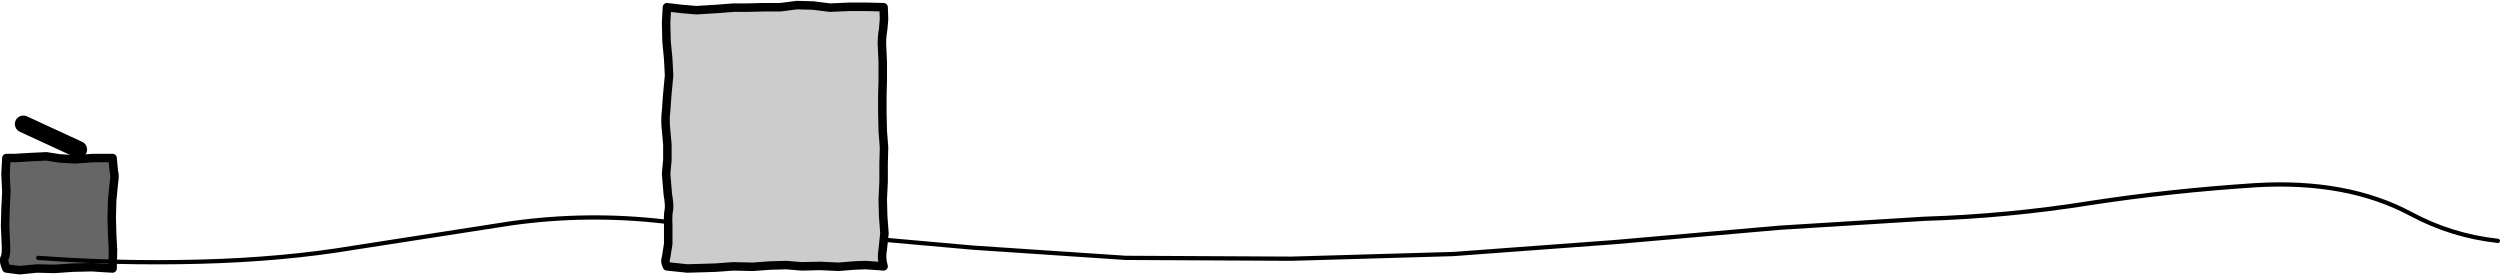
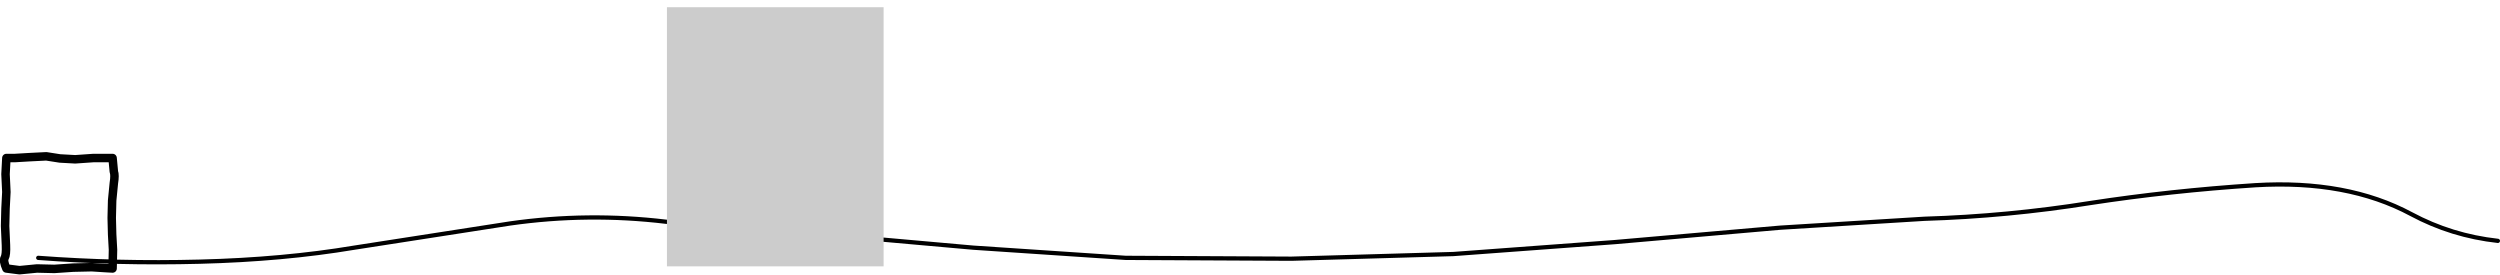
<svg xmlns="http://www.w3.org/2000/svg" height="32.35px" width="294.25px">
  <g transform="matrix(1.0, 0.0, 0.0, 1.0, 35.5, 28.85)">
-     <path d="M-22.25 -10.25 L-22.25 2.75 -34.75 2.75 -34.75 -10.25 -22.25 -10.25" fill="#666666" fill-rule="evenodd" stroke="none" />
-     <path d="M-32.75 -14.25 L-26.25 -11.25" fill="none" stroke="#000000" stroke-linecap="round" stroke-linejoin="round" stroke-width="2.0" />
    <path d="M-34.75 -10.25 L-34.85 -8.35 -34.75 -6.25 -34.85 -4.3 -34.9 -2.25 -34.8 0.0 Q-34.75 1.15 -34.95 1.5 -35.15 1.85 -34.75 2.75 L-33.2 2.95 -31.15 2.75 -29.1 2.8 -26.9 2.65 -24.7 2.6 -23.15 2.7 -22.25 2.75 -22.2 0.55 -22.3 -1.25 -22.35 -3.2 -22.3 -5.25 -22.1 -7.3 Q-21.95 -8.25 -22.1 -8.65 L-22.25 -10.25 -24.5 -10.25 -26.65 -10.1 -28.45 -10.2 -30.05 -10.45 -32.05 -10.35 -33.75 -10.25 -34.75 -10.25 Z" fill="none" stroke="#000000" stroke-linecap="round" stroke-linejoin="round" stroke-width="1.0" />
    <path d="M-31.0 1.5 Q-21.65 2.2 -12.0 1.95 -2.15 1.7 6.2 0.3 L24.55 -2.55 Q33.7 -3.85 42.9 -2.75 L60.5 -1.35 79.05 0.3 97.0 1.5 116.5 1.6 135.55 1.05 154.5 -0.35 174.0 -2.05 191.0 -3.1 Q200.8 -3.4 210.5 -4.95 219.95 -6.4 229.95 -7.05 240.75 -7.7 248.3 -3.65 253.05 -1.1 258.5 -0.5" fill="none" stroke="#000000" stroke-linecap="round" stroke-linejoin="round" stroke-width="0.5" />
    <path d="M68.5 -28.0 L68.5 2.5 43.0 2.5 43.0 -28.0 68.5 -28.0" fill="#cccccc" fill-rule="evenodd" stroke="none" />
-     <path d="M62.2 -27.95 L60.2 -28.2 58.3 -28.25 56.35 -28.0 54.4 -28.0 52.45 -27.95 50.8 -27.95 48.9 -27.8 46.45 -27.65 44.7 -27.8 43.0 -28.0 42.9 -26.2 42.95 -24.0 43.15 -21.9 43.25 -19.95 43.05 -17.85 42.9 -15.8 Q42.8 -15.0 42.85 -14.05 L43.05 -11.85 43.05 -10.0 42.9 -8.4 43.1 -6.0 Q43.35 -4.55 43.2 -4.0 43.1 -3.45 43.15 -2.35 L43.15 -0.15 42.9 1.45 Q42.7 1.95 43.0 2.5 L45.4 2.75 47.2 2.7 48.75 2.65 50.8 2.5 53.1 2.55 55.2 2.4 57.05 2.35 58.85 2.5 61.05 2.45 63.2 2.55 65.05 2.4 66.4 2.35 68.5 2.5 Q68.2 1.5 68.4 0.5 L68.6 -1.4 68.45 -3.4 68.4 -5.4 68.5 -7.45 68.5 -9.65 68.55 -11.5 68.4 -13.45 68.35 -15.65 68.35 -17.6 68.4 -19.4 68.4 -21.55 68.3 -23.7 Q68.3 -24.6 68.45 -25.4 L68.55 -26.6 68.5 -28.0 66.45 -28.05 64.45 -28.05 62.2 -27.95 Z" fill="none" stroke="#000000" stroke-linecap="round" stroke-linejoin="round" stroke-width="1.0" />
  </g>
</svg>